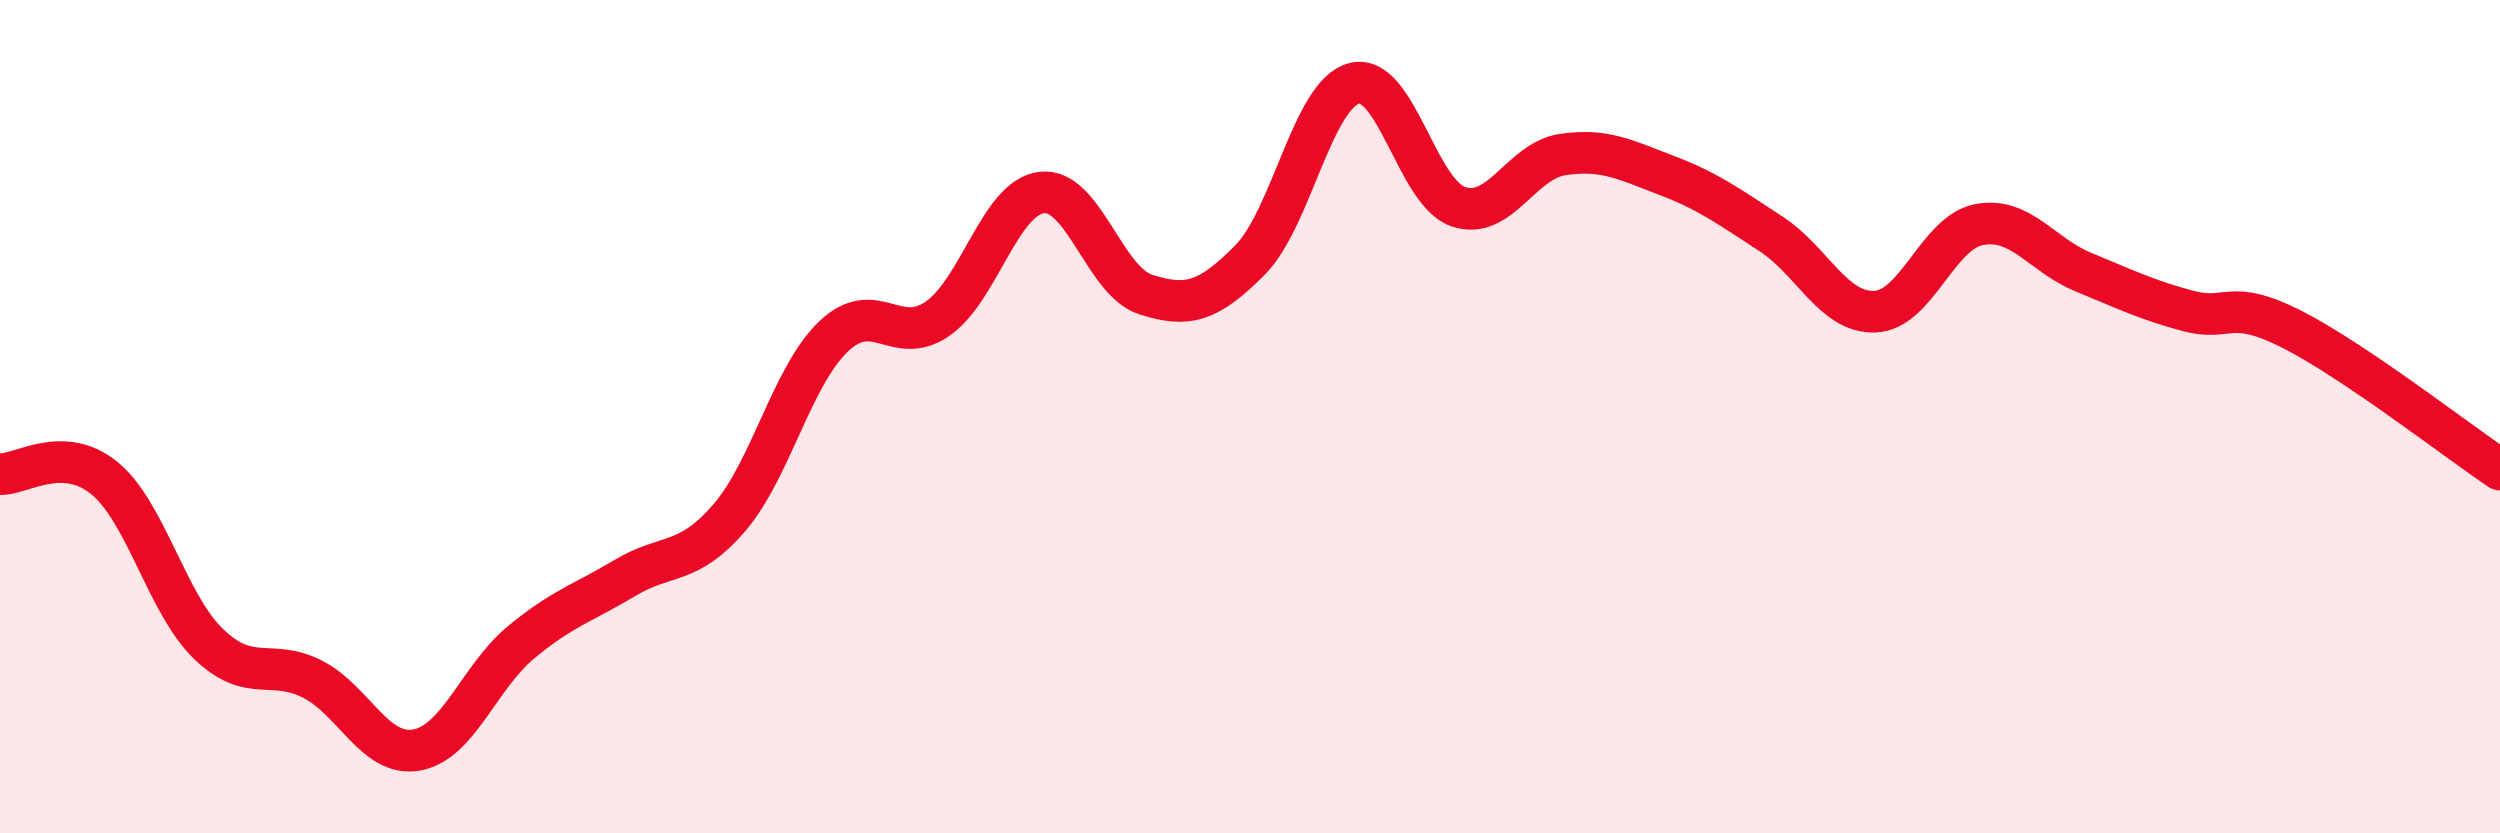
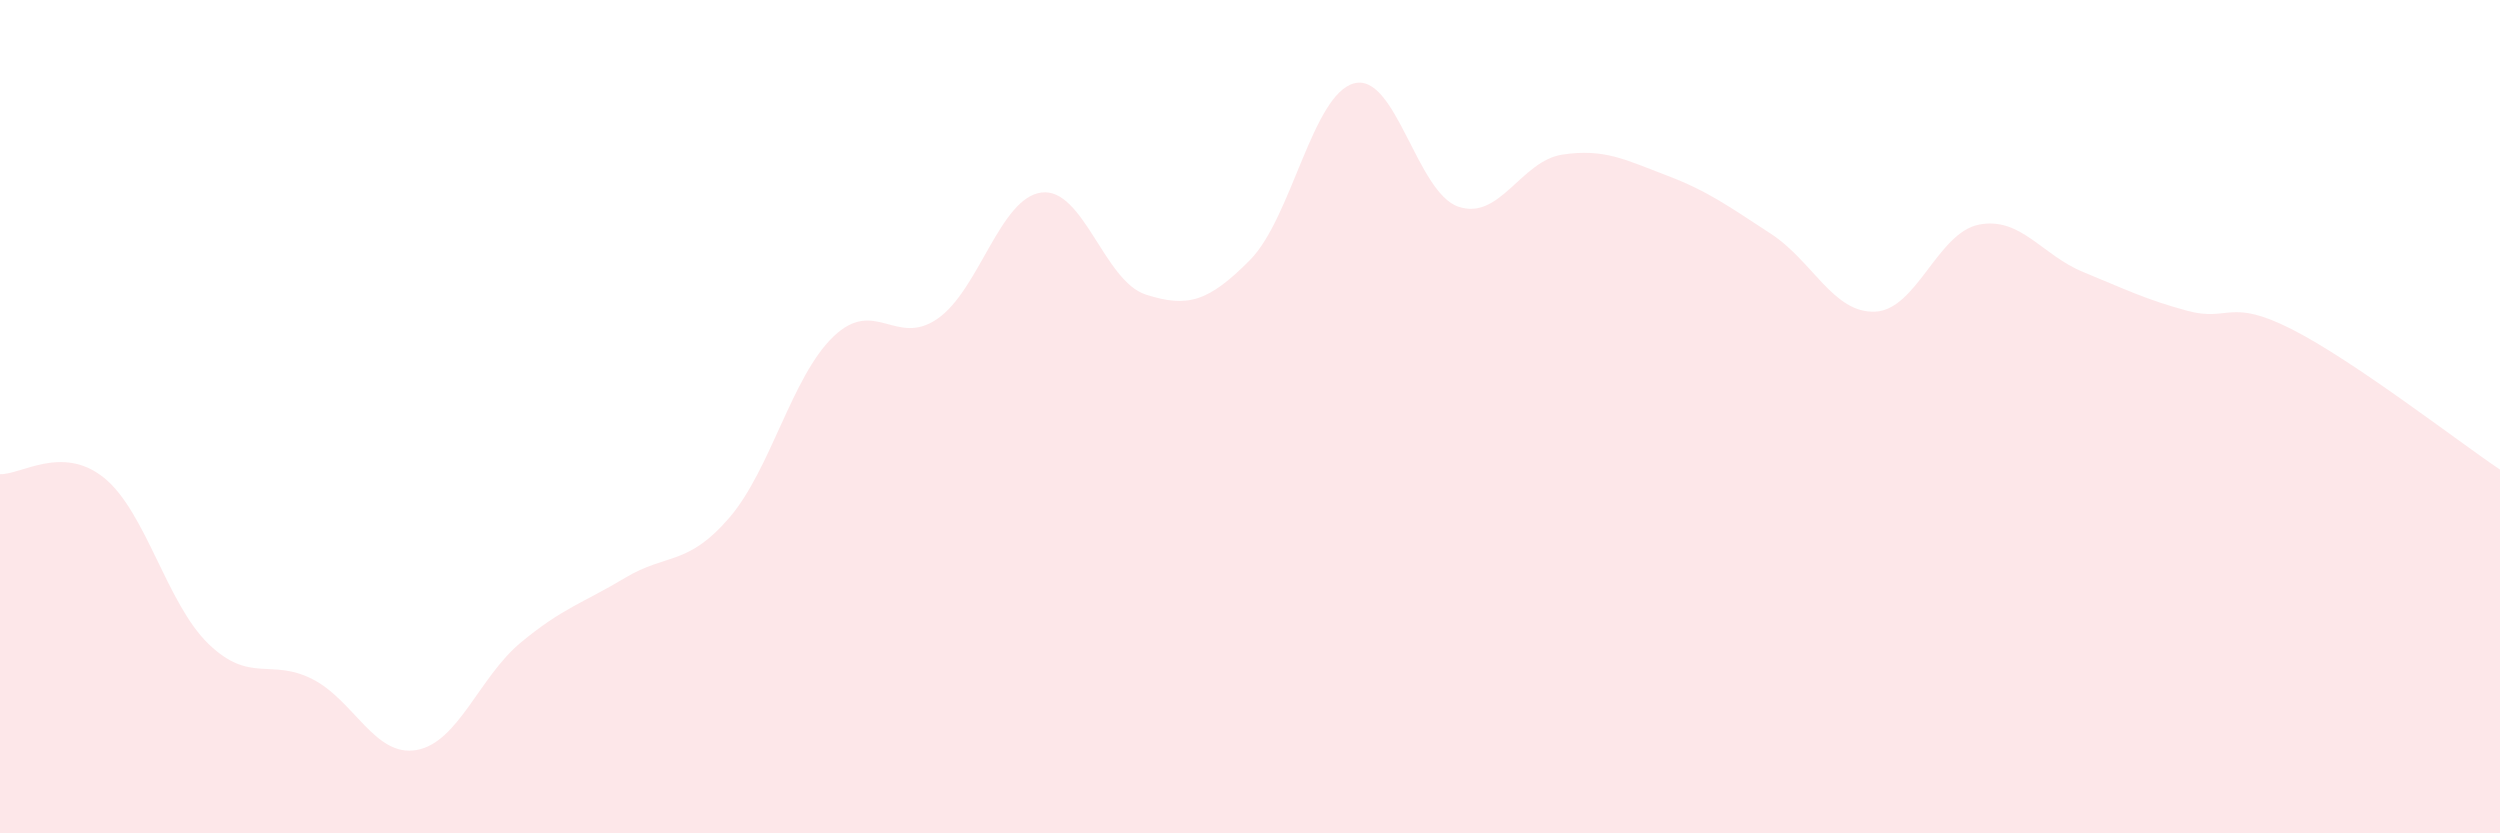
<svg xmlns="http://www.w3.org/2000/svg" width="60" height="20" viewBox="0 0 60 20">
  <path d="M 0,11.38 C 0.5,11.4 1.5,10.66 2.5,11.47 C 3.5,12.28 4,14.48 5,15.45 C 6,16.42 6.5,15.79 7.5,16.3 C 8.5,16.81 9,18.18 10,18 C 11,17.82 11.5,16.25 12.5,15.42 C 13.5,14.59 14,14.47 15,13.87 C 16,13.27 16.5,13.59 17.5,12.43 C 18.5,11.27 19,9.04 20,8.08 C 21,7.12 21.5,8.34 22.5,7.65 C 23.5,6.96 24,4.74 25,4.62 C 26,4.5 26.5,6.75 27.5,7.07 C 28.5,7.39 29,7.25 30,6.24 C 31,5.23 31.5,2.26 32.5,2 C 33.5,1.74 34,4.62 35,4.96 C 36,5.3 36.5,3.86 37.5,3.71 C 38.5,3.56 39,3.83 40,4.21 C 41,4.59 41.5,4.96 42.5,5.61 C 43.5,6.26 44,7.52 45,7.48 C 46,7.44 46.5,5.58 47.5,5.39 C 48.5,5.2 49,6.12 50,6.53 C 51,6.94 51.5,7.19 52.5,7.46 C 53.5,7.73 53.5,7.14 55,7.9 C 56.5,8.66 59,10.6 60,11.27L60 20L0 20Z" fill="#EB0A25" opacity="0.1" stroke-linecap="round" stroke-linejoin="round" />
-   <path d="M 0,11.38 C 0.5,11.4 1.5,10.66 2.5,11.47 C 3.5,12.28 4,14.48 5,15.45 C 6,16.42 6.5,15.79 7.5,16.3 C 8.5,16.81 9,18.18 10,18 C 11,17.82 11.5,16.25 12.5,15.42 C 13.5,14.59 14,14.47 15,13.87 C 16,13.27 16.5,13.59 17.5,12.43 C 18.5,11.27 19,9.04 20,8.08 C 21,7.12 21.5,8.34 22.5,7.65 C 23.5,6.96 24,4.74 25,4.62 C 26,4.5 26.5,6.75 27.5,7.07 C 28.5,7.39 29,7.25 30,6.24 C 31,5.23 31.5,2.26 32.5,2 C 33.5,1.74 34,4.62 35,4.96 C 36,5.3 36.5,3.86 37.5,3.71 C 38.5,3.56 39,3.83 40,4.21 C 41,4.59 41.5,4.96 42.5,5.61 C 43.5,6.26 44,7.52 45,7.48 C 46,7.44 46.5,5.58 47.5,5.39 C 48.5,5.2 49,6.12 50,6.53 C 51,6.94 51.5,7.19 52.5,7.46 C 53.5,7.73 53.5,7.14 55,7.9 C 56.5,8.66 59,10.6 60,11.27" stroke="#EB0A25" stroke-width="1" fill="none" stroke-linecap="round" stroke-linejoin="round" />
</svg>